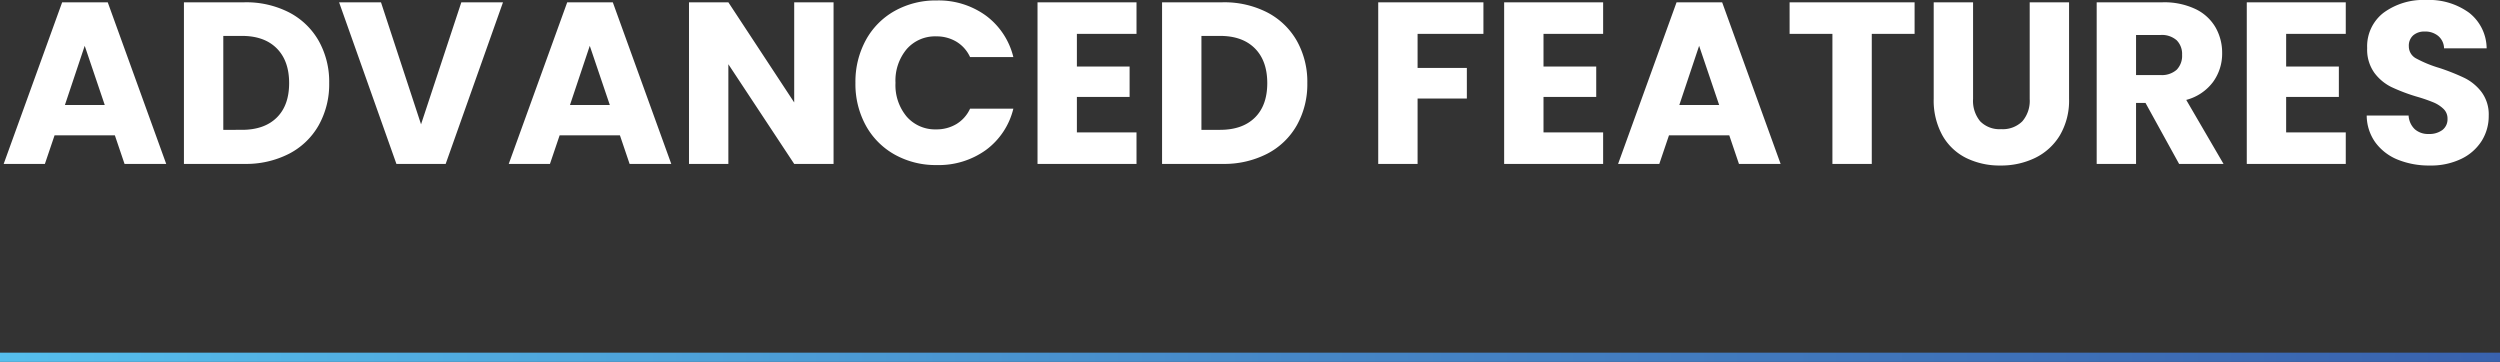
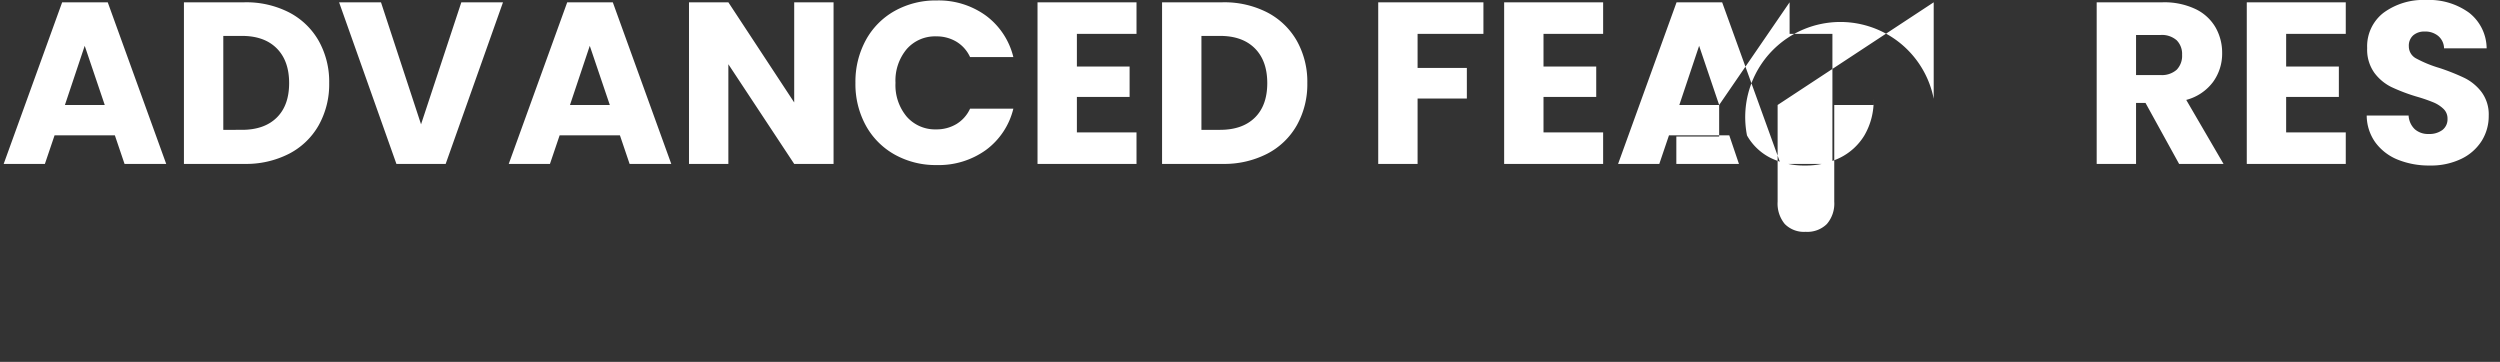
<svg xmlns="http://www.w3.org/2000/svg" width="543" height="78.6" viewBox="0 0 543 78.6">
  <rect x="0" y="0" width="543" height="78.6" fill="#333333" stroke="none" />
  <defs>
    <linearGradient id="linear-gradient" y1="0.5" x2="1" y2="0.5" gradientUnits="objectBoundingBox">
      <stop offset="0" stop-color="#56bfed" />
      <stop offset="0.517" stop-color="#4687c7" />
      <stop offset="1" stop-color="#3962ae" />
    </linearGradient>
  </defs>
  <g id="Advanced_Features" data-name="Advanced Features" transform="translate(-179 -10256.16)">
-     <path id="Path_3481" data-name="Path 3481" d="M24.95,46.8H11.85L9.75,53H.8L13.5,17.9h9.9L36.1,53H27.05Zm-2.2-6.6L18.4,27.35,14.1,40.2ZM53.1,17.9a20.416,20.416,0,0,1,9.7,2.2,15.717,15.717,0,0,1,6.425,6.175A18.143,18.143,0,0,1,71.5,35.45a18.18,18.18,0,0,1-2.275,9.15,15.634,15.634,0,0,1-6.45,6.2A20.454,20.454,0,0,1,53.1,53H39.95V17.9Zm-.55,27.7q4.85,0,7.55-2.65t2.7-7.5q0-4.85-2.7-7.55t-7.55-2.7H48.5V45.6Zm56.7-27.7L96.8,53H86.1L73.65,17.9h9.1l8.7,26.5,8.75-26.5Zm25.4,28.9h-13.1l-2.1,6.2H110.5l12.7-35.1h9.9L145.8,53h-9.05Zm-2.2-6.6L128.1,27.35,123.8,40.2ZM181.05,53H172.5L158.2,31.35V53h-8.55V17.9h8.55l14.3,21.75V17.9h8.55Zm4.75-17.6a18.867,18.867,0,0,1,2.25-9.275,16.081,16.081,0,0,1,6.275-6.35A18.218,18.218,0,0,1,203.45,17.5a17.46,17.46,0,0,1,10.7,3.3,15.848,15.848,0,0,1,5.95,9h-9.4a7.592,7.592,0,0,0-2.975-3.35,8.365,8.365,0,0,0-4.375-1.15,8.166,8.166,0,0,0-6.4,2.75,10.641,10.641,0,0,0-2.45,7.35,10.641,10.641,0,0,0,2.45,7.35,8.166,8.166,0,0,0,6.4,2.75,8.365,8.365,0,0,0,4.375-1.15A7.592,7.592,0,0,0,210.7,41h9.4a15.732,15.732,0,0,1-5.95,8.975,17.552,17.552,0,0,1-10.7,3.275,18.218,18.218,0,0,1-9.125-2.275,16.125,16.125,0,0,1-6.275-6.325A18.725,18.725,0,0,1,185.8,35.4Zm48.1-10.65v7.1h11.45v6.6H233.9v7.7h12.95V53h-21.5V17.9h21.5v6.85Zm31.65-6.85a20.416,20.416,0,0,1,9.7,2.2,15.717,15.717,0,0,1,6.425,6.175,18.143,18.143,0,0,1,2.275,9.175,18.18,18.18,0,0,1-2.275,9.15,15.634,15.634,0,0,1-6.45,6.2A20.454,20.454,0,0,1,265.55,53H252.4V17.9ZM265,45.6q4.85,0,7.55-2.65t2.7-7.5q0-4.85-2.7-7.55T265,25.2h-4.05V45.6Zm57.2-27.7v6.85H307.9v7.4h10.7V38.8H307.9V53h-8.55V17.9Zm13.05,6.85v7.1H346.7v6.6H335.25v7.7H348.2V53H326.7V17.9h21.5v6.85ZM375.6,46.8H362.5L360.4,53h-8.95l12.7-35.1h9.9L386.75,53H377.7Zm-2.2-6.6-4.35-12.85-4.3,12.85Zm42.45-22.3v6.85h-9.3V53H398V24.75h-9.3V17.9Zm12.7,0v21a6.948,6.948,0,0,0,1.55,4.85,5.848,5.848,0,0,0,4.55,1.7,6.013,6.013,0,0,0,4.6-1.7,6.809,6.809,0,0,0,1.6-4.85v-21h8.55V38.85a14.894,14.894,0,0,1-2,7.95,12.807,12.807,0,0,1-5.375,4.9,16.9,16.9,0,0,1-7.525,1.65,16.482,16.482,0,0,1-7.425-1.625,12.114,12.114,0,0,1-5.175-4.9A15.649,15.649,0,0,1,420,38.85V17.9ZM473.3,53,466,39.75h-2.05V53H455.4V17.9h14.35a15.8,15.8,0,0,1,7.075,1.45,9.988,9.988,0,0,1,4.375,3.975,11.092,11.092,0,0,1,1.45,5.625,10.447,10.447,0,0,1-1.975,6.25,10.63,10.63,0,0,1-5.825,3.9l8.1,13.9Zm-9.35-19.3h5.3a4.852,4.852,0,0,0,3.525-1.15,4.341,4.341,0,0,0,1.175-3.25,4.205,4.205,0,0,0-1.175-3.15A4.852,4.852,0,0,0,469.25,25h-5.3Zm32.6-8.95v7.1H508v6.6H496.55v7.7H509.5V53H488V17.9h21.5v6.85Zm31.2,28.6a18.055,18.055,0,0,1-6.9-1.25,11.246,11.246,0,0,1-4.875-3.7,10.109,10.109,0,0,1-1.925-5.9h9.1a4.416,4.416,0,0,0,1.35,2.975,4.34,4.34,0,0,0,3,1.025,4.692,4.692,0,0,0,3-.875,2.926,2.926,0,0,0,1.1-2.425,2.871,2.871,0,0,0-.875-2.15,7.058,7.058,0,0,0-2.15-1.4,34.589,34.589,0,0,0-3.625-1.25,39.468,39.468,0,0,1-5.55-2.1,10.254,10.254,0,0,1-3.7-3.1,8.638,8.638,0,0,1-1.55-5.35,9.2,9.2,0,0,1,3.55-7.675,14.587,14.587,0,0,1,9.25-2.775,14.756,14.756,0,0,1,9.35,2.775,9.934,9.934,0,0,1,3.8,7.725h-9.25a3.618,3.618,0,0,0-1.25-2.675,4.4,4.4,0,0,0-2.95-.975,3.677,3.677,0,0,0-2.5.825,2.975,2.975,0,0,0-.95,2.375,2.944,2.944,0,0,0,1.6,2.65,26.229,26.229,0,0,0,5,2.05,46.242,46.242,0,0,1,5.525,2.2A10.518,10.518,0,0,1,539,37.4a8.165,8.165,0,0,1,1.55,5.15A10.106,10.106,0,0,1,539.025,48a10.681,10.681,0,0,1-4.425,3.9A15.148,15.148,0,0,1,527.75,53.35Z" transform="translate(179 10238.76)" fill="#fff" />
-     <rect id="Rectangle_218" data-name="Rectangle 218" width="543" height="2" transform="translate(179 10332.76)" fill="url(#linear-gradient)" />
+     <path id="Path_3481" data-name="Path 3481" d="M24.95,46.8H11.85L9.75,53H.8L13.5,17.9h9.9L36.1,53H27.05Zm-2.2-6.6L18.4,27.35,14.1,40.2ZM53.1,17.9a20.416,20.416,0,0,1,9.7,2.2,15.717,15.717,0,0,1,6.425,6.175A18.143,18.143,0,0,1,71.5,35.45a18.18,18.18,0,0,1-2.275,9.15,15.634,15.634,0,0,1-6.45,6.2A20.454,20.454,0,0,1,53.1,53H39.95V17.9Zm-.55,27.7q4.85,0,7.55-2.65t2.7-7.5q0-4.85-2.7-7.55t-7.55-2.7H48.5V45.6Zm56.7-27.7L96.8,53H86.1L73.65,17.9h9.1l8.7,26.5,8.75-26.5Zm25.4,28.9h-13.1l-2.1,6.2H110.5l12.7-35.1h9.9L145.8,53h-9.05Zm-2.2-6.6L128.1,27.35,123.8,40.2ZM181.05,53H172.5L158.2,31.35V53h-8.55V17.9h8.55l14.3,21.75V17.9h8.55Zm4.75-17.6a18.867,18.867,0,0,1,2.25-9.275,16.081,16.081,0,0,1,6.275-6.35A18.218,18.218,0,0,1,203.45,17.5a17.46,17.46,0,0,1,10.7,3.3,15.848,15.848,0,0,1,5.95,9h-9.4a7.592,7.592,0,0,0-2.975-3.35,8.365,8.365,0,0,0-4.375-1.15,8.166,8.166,0,0,0-6.4,2.75,10.641,10.641,0,0,0-2.45,7.35,10.641,10.641,0,0,0,2.45,7.35,8.166,8.166,0,0,0,6.4,2.75,8.365,8.365,0,0,0,4.375-1.15A7.592,7.592,0,0,0,210.7,41h9.4a15.732,15.732,0,0,1-5.95,8.975,17.552,17.552,0,0,1-10.7,3.275,18.218,18.218,0,0,1-9.125-2.275,16.125,16.125,0,0,1-6.275-6.325A18.725,18.725,0,0,1,185.8,35.4Zm48.1-10.65v7.1h11.45v6.6H233.9v7.7h12.95V53h-21.5V17.9h21.5v6.85Zm31.65-6.85a20.416,20.416,0,0,1,9.7,2.2,15.717,15.717,0,0,1,6.425,6.175,18.143,18.143,0,0,1,2.275,9.175,18.18,18.18,0,0,1-2.275,9.15,15.634,15.634,0,0,1-6.45,6.2A20.454,20.454,0,0,1,265.55,53H252.4V17.9ZM265,45.6q4.85,0,7.55-2.65t2.7-7.5q0-4.85-2.7-7.55T265,25.2h-4.05V45.6Zm57.2-27.7v6.85H307.9v7.4h10.7V38.8H307.9V53h-8.55V17.9Zm13.05,6.85v7.1H346.7v6.6H335.25v7.7H348.2V53H326.7V17.9h21.5v6.85ZM375.6,46.8H362.5L360.4,53h-8.95l12.7-35.1h9.9L386.75,53H377.7Zm-2.2-6.6-4.35-12.85-4.3,12.85Zv6.85h-9.3V53H398V24.75h-9.3V17.9Zm12.7,0v21a6.948,6.948,0,0,0,1.55,4.85,5.848,5.848,0,0,0,4.55,1.7,6.013,6.013,0,0,0,4.6-1.7,6.809,6.809,0,0,0,1.6-4.85v-21h8.55V38.85a14.894,14.894,0,0,1-2,7.95,12.807,12.807,0,0,1-5.375,4.9,16.9,16.9,0,0,1-7.525,1.65,16.482,16.482,0,0,1-7.425-1.625,12.114,12.114,0,0,1-5.175-4.9A15.649,15.649,0,0,1,420,38.85V17.9ZM473.3,53,466,39.75h-2.05V53H455.4V17.9h14.35a15.8,15.8,0,0,1,7.075,1.45,9.988,9.988,0,0,1,4.375,3.975,11.092,11.092,0,0,1,1.45,5.625,10.447,10.447,0,0,1-1.975,6.25,10.63,10.63,0,0,1-5.825,3.9l8.1,13.9Zm-9.35-19.3h5.3a4.852,4.852,0,0,0,3.525-1.15,4.341,4.341,0,0,0,1.175-3.25,4.205,4.205,0,0,0-1.175-3.15A4.852,4.852,0,0,0,469.25,25h-5.3Zm32.6-8.95v7.1H508v6.6H496.55v7.7H509.5V53H488V17.9h21.5v6.85Zm31.2,28.6a18.055,18.055,0,0,1-6.9-1.25,11.246,11.246,0,0,1-4.875-3.7,10.109,10.109,0,0,1-1.925-5.9h9.1a4.416,4.416,0,0,0,1.35,2.975,4.34,4.34,0,0,0,3,1.025,4.692,4.692,0,0,0,3-.875,2.926,2.926,0,0,0,1.1-2.425,2.871,2.871,0,0,0-.875-2.15,7.058,7.058,0,0,0-2.15-1.4,34.589,34.589,0,0,0-3.625-1.25,39.468,39.468,0,0,1-5.55-2.1,10.254,10.254,0,0,1-3.7-3.1,8.638,8.638,0,0,1-1.55-5.35,9.2,9.2,0,0,1,3.55-7.675,14.587,14.587,0,0,1,9.25-2.775,14.756,14.756,0,0,1,9.35,2.775,9.934,9.934,0,0,1,3.8,7.725h-9.25a3.618,3.618,0,0,0-1.25-2.675,4.4,4.4,0,0,0-2.95-.975,3.677,3.677,0,0,0-2.5.825,2.975,2.975,0,0,0-.95,2.375,2.944,2.944,0,0,0,1.6,2.65,26.229,26.229,0,0,0,5,2.05,46.242,46.242,0,0,1,5.525,2.2A10.518,10.518,0,0,1,539,37.4a8.165,8.165,0,0,1,1.55,5.15A10.106,10.106,0,0,1,539.025,48a10.681,10.681,0,0,1-4.425,3.9A15.148,15.148,0,0,1,527.75,53.35Z" transform="translate(179 10238.76)" fill="#fff" />
  </g>
</svg>